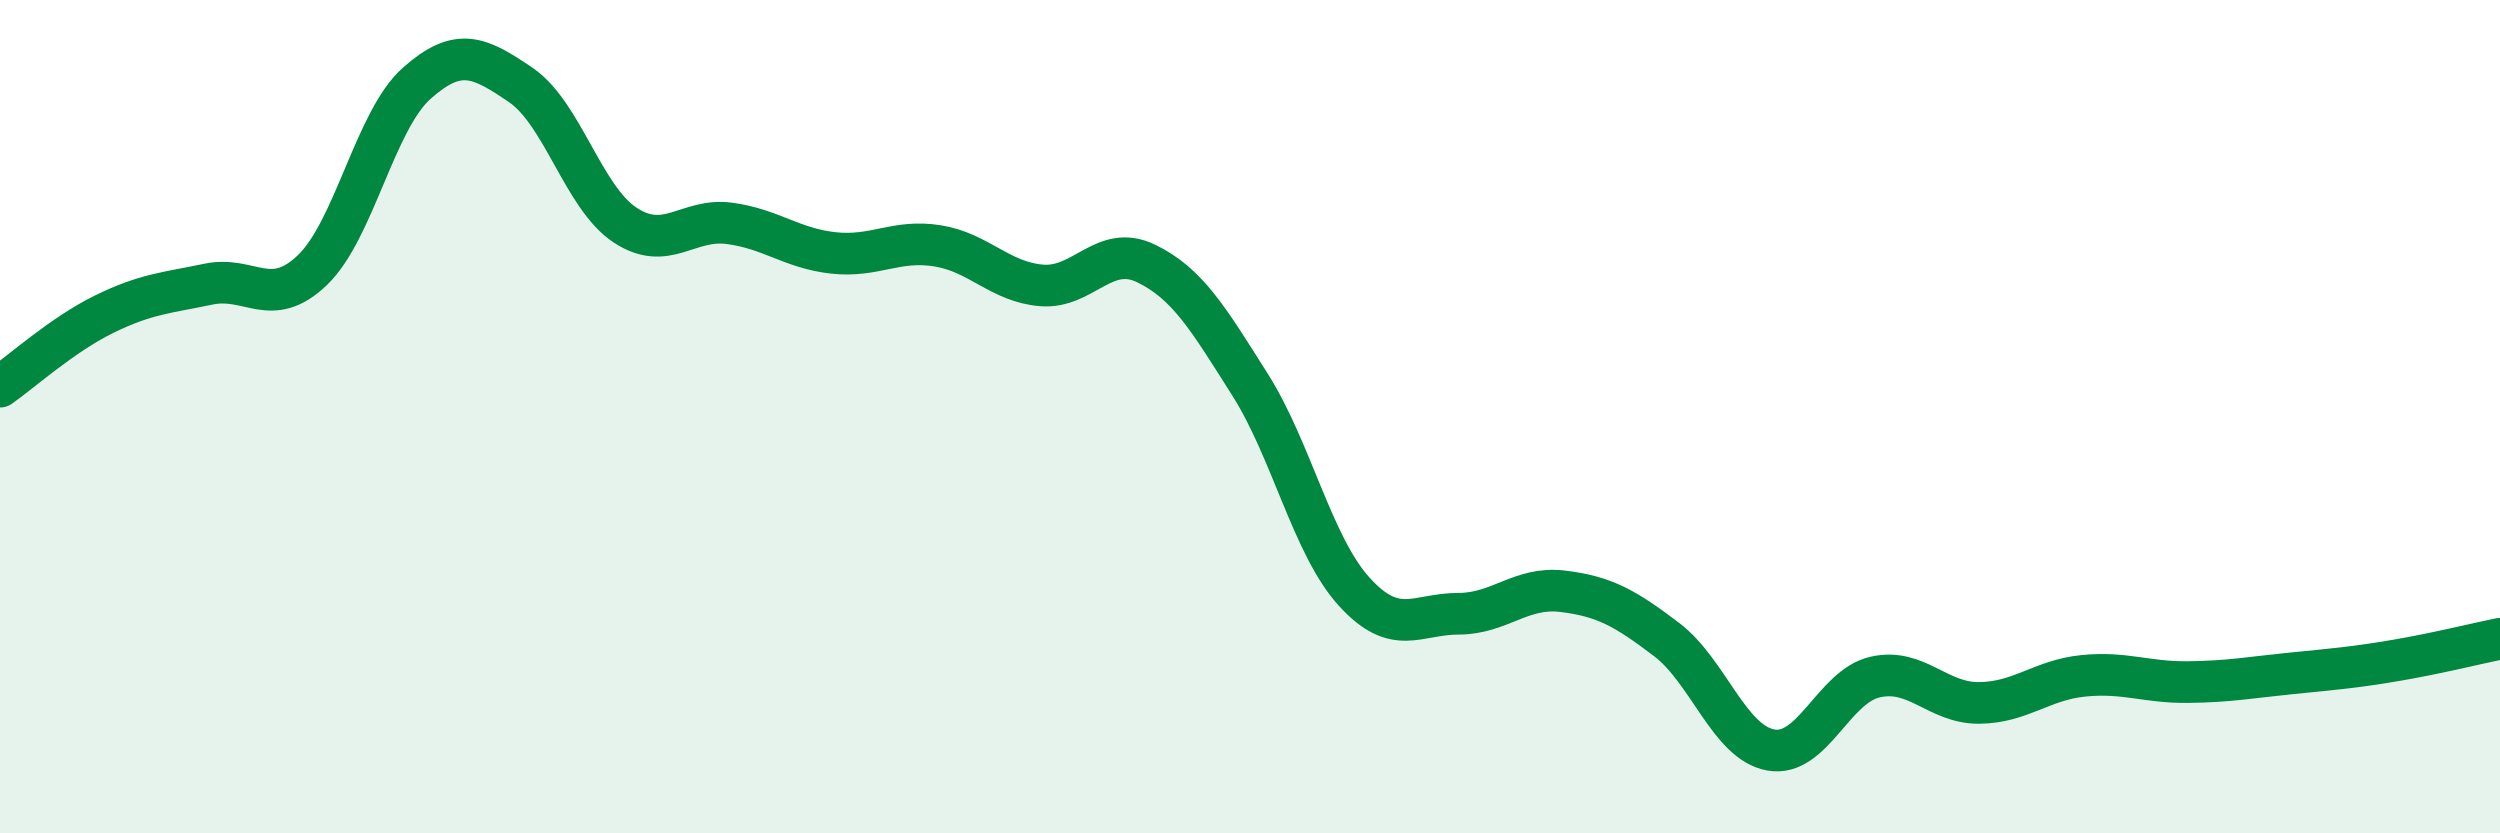
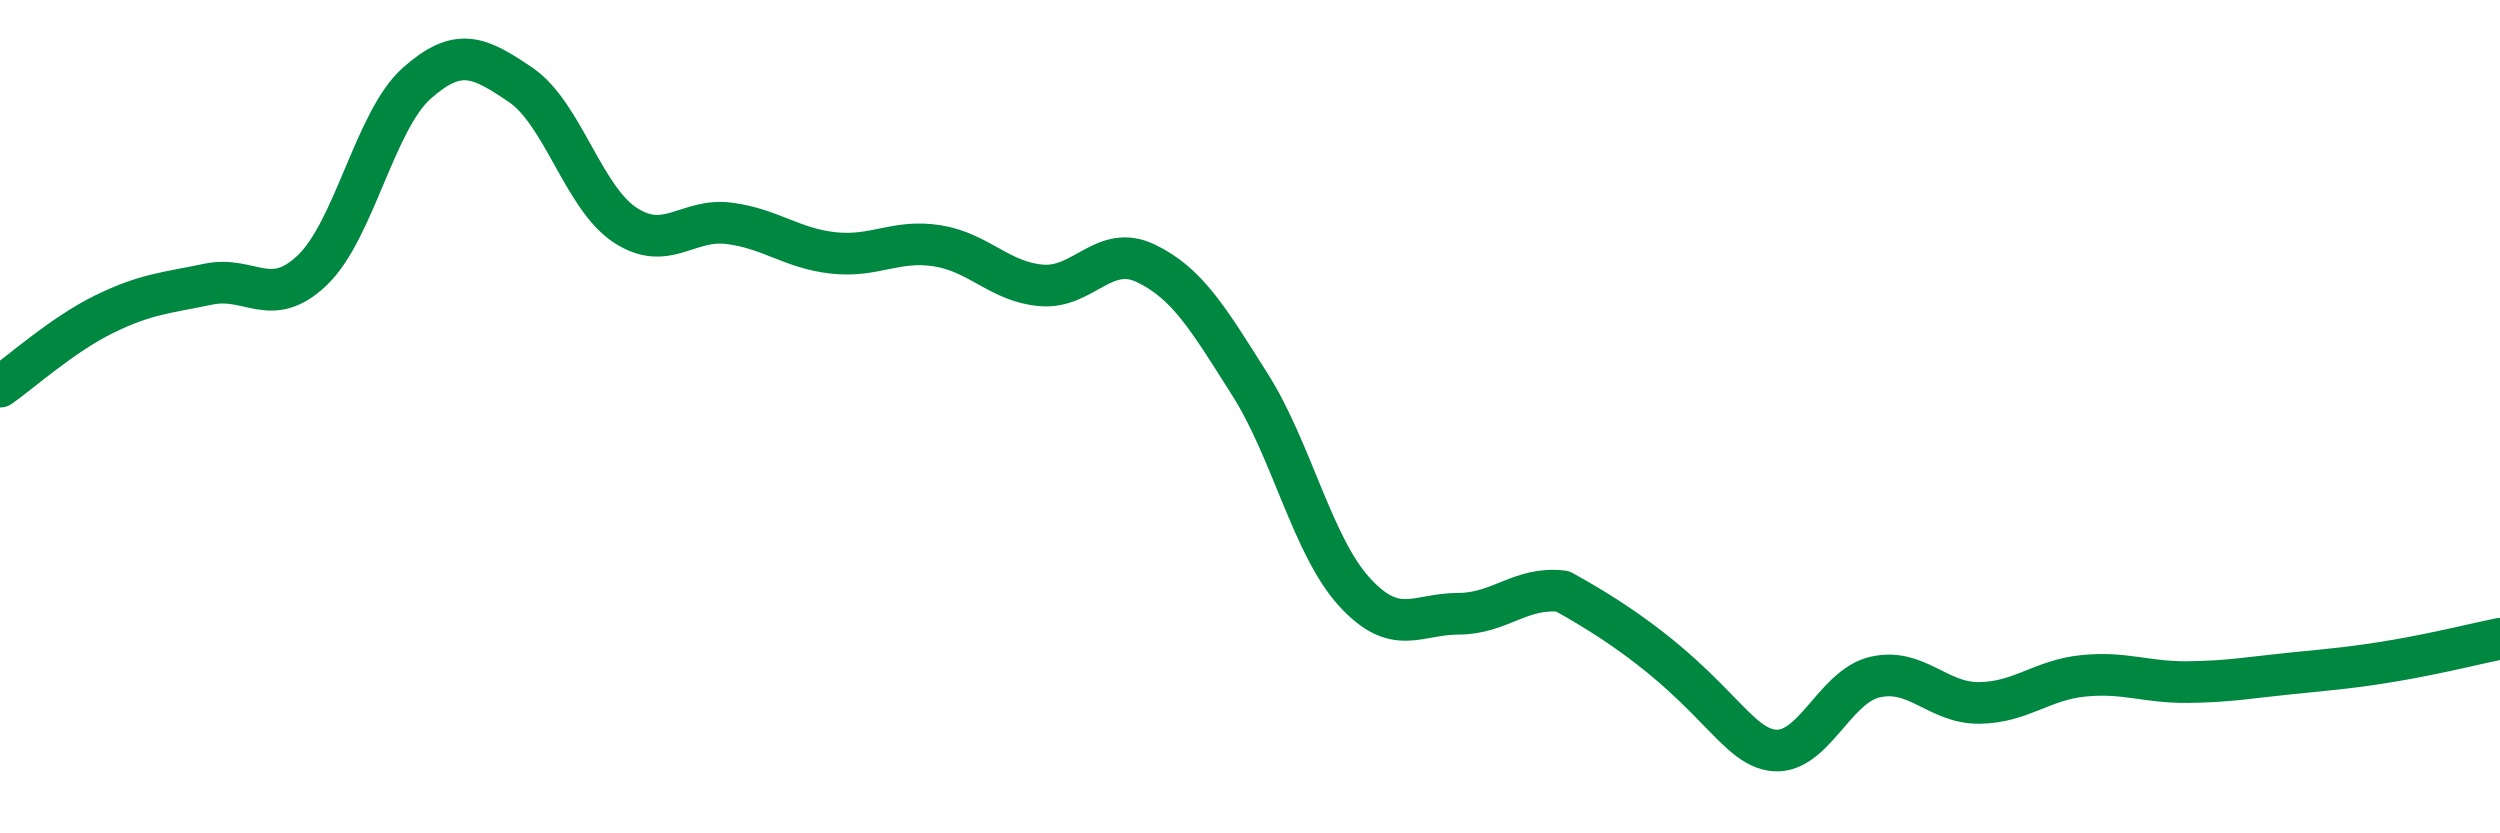
<svg xmlns="http://www.w3.org/2000/svg" width="60" height="20" viewBox="0 0 60 20">
-   <path d="M 0,9.28 C 0.5,8.93 1.5,8.03 2.5,7.54 C 3.5,7.05 4,7.03 5,6.82 C 6,6.61 6.5,7.44 7.5,6.48 C 8.5,5.52 9,2.89 10,2 C 11,1.11 11.5,1.36 12.5,2.04 C 13.5,2.72 14,4.74 15,5.4 C 16,6.06 16.5,5.23 17.5,5.36 C 18.5,5.49 19,5.96 20,6.07 C 21,6.18 21.5,5.74 22.5,5.9 C 23.5,6.06 24,6.77 25,6.85 C 26,6.93 26.5,5.84 27.5,6.32 C 28.5,6.8 29,7.65 30,9.23 C 31,10.81 31.5,13.1 32.5,14.2 C 33.5,15.3 34,14.73 35,14.73 C 36,14.73 36.5,14.07 37.5,14.19 C 38.5,14.31 39,14.59 40,15.35 C 41,16.11 41.5,17.82 42.5,18 C 43.5,18.18 44,16.48 45,16.25 C 46,16.02 46.5,16.88 47.5,16.87 C 48.5,16.86 49,16.32 50,16.22 C 51,16.12 51.5,16.38 52.5,16.37 C 53.5,16.36 54,16.26 55,16.16 C 56,16.06 56.5,16.02 57.5,15.85 C 58.5,15.68 59.5,15.43 60,15.33L60 20L0 20Z" fill="#008740" opacity="0.1" stroke-linecap="round" stroke-linejoin="round" />
-   <path d="M 0,9.28 C 0.5,8.93 1.5,8.03 2.5,7.54 C 3.5,7.05 4,7.03 5,6.82 C 6,6.61 6.5,7.44 7.5,6.48 C 8.5,5.52 9,2.89 10,2 C 11,1.11 11.5,1.36 12.5,2.04 C 13.5,2.72 14,4.74 15,5.4 C 16,6.06 16.5,5.23 17.5,5.36 C 18.5,5.49 19,5.96 20,6.07 C 21,6.18 21.5,5.74 22.5,5.9 C 23.5,6.06 24,6.77 25,6.85 C 26,6.93 26.5,5.84 27.5,6.32 C 28.5,6.8 29,7.65 30,9.23 C 31,10.81 31.5,13.1 32.5,14.2 C 33.5,15.3 34,14.73 35,14.73 C 36,14.73 36.5,14.07 37.5,14.19 C 38.5,14.31 39,14.59 40,15.35 C 41,16.11 41.5,17.82 42.5,18 C 43.5,18.18 44,16.48 45,16.25 C 46,16.02 46.5,16.88 47.5,16.87 C 48.5,16.86 49,16.32 50,16.22 C 51,16.12 51.5,16.38 52.5,16.37 C 53.5,16.36 54,16.26 55,16.16 C 56,16.06 56.5,16.02 57.5,15.85 C 58.5,15.68 59.5,15.43 60,15.33" stroke="#008740" stroke-width="1" fill="none" stroke-linecap="round" stroke-linejoin="round" />
+   <path d="M 0,9.28 C 0.5,8.93 1.5,8.03 2.5,7.54 C 3.5,7.05 4,7.03 5,6.82 C 6,6.61 6.5,7.44 7.5,6.48 C 8.5,5.52 9,2.89 10,2 C 11,1.11 11.5,1.36 12.5,2.04 C 13.5,2.72 14,4.74 15,5.4 C 16,6.06 16.5,5.23 17.5,5.36 C 18.5,5.49 19,5.96 20,6.07 C 21,6.18 21.5,5.74 22.5,5.9 C 23.5,6.06 24,6.77 25,6.85 C 26,6.93 26.5,5.84 27.5,6.32 C 28.5,6.8 29,7.65 30,9.23 C 31,10.81 31.5,13.1 32.5,14.2 C 33.5,15.3 34,14.73 35,14.73 C 36,14.73 36.5,14.07 37.5,14.19 C 41,16.11 41.5,17.82 42.5,18 C 43.5,18.18 44,16.48 45,16.25 C 46,16.02 46.5,16.88 47.5,16.87 C 48.5,16.86 49,16.32 50,16.22 C 51,16.12 51.5,16.38 52.5,16.37 C 53.5,16.36 54,16.26 55,16.16 C 56,16.06 56.5,16.02 57.5,15.85 C 58.5,15.68 59.5,15.43 60,15.33" stroke="#008740" stroke-width="1" fill="none" stroke-linecap="round" stroke-linejoin="round" />
</svg>